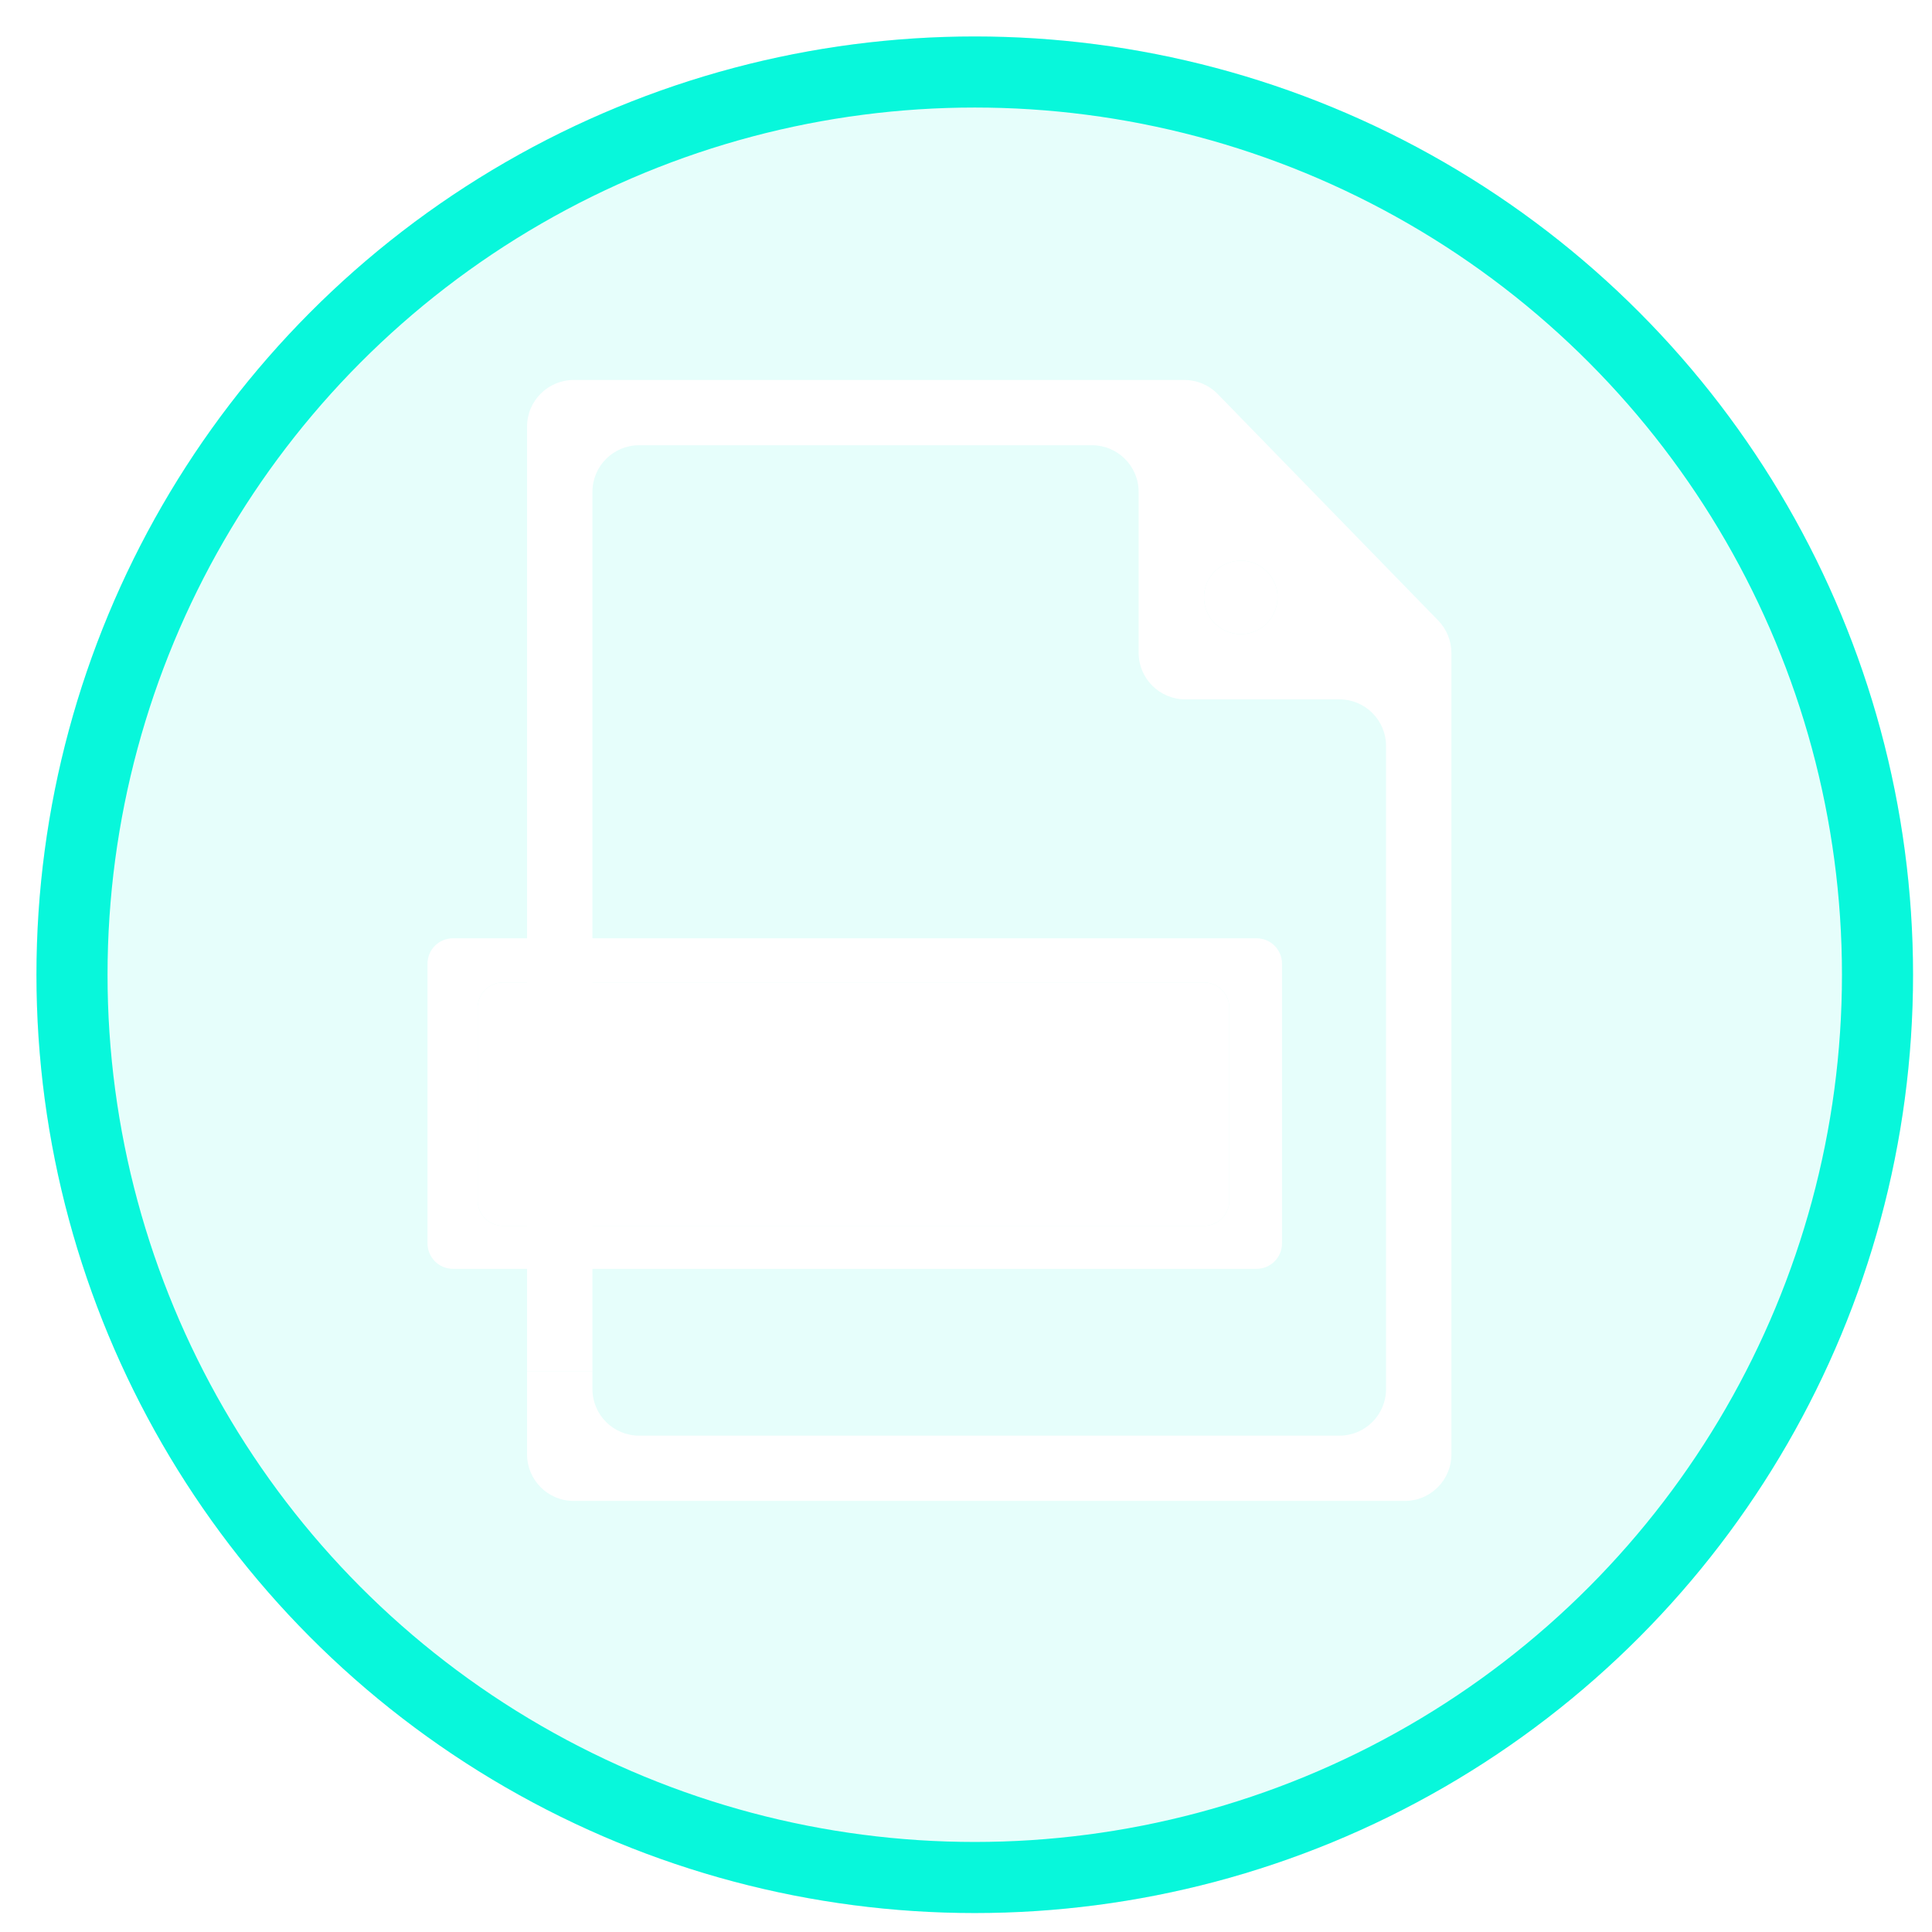
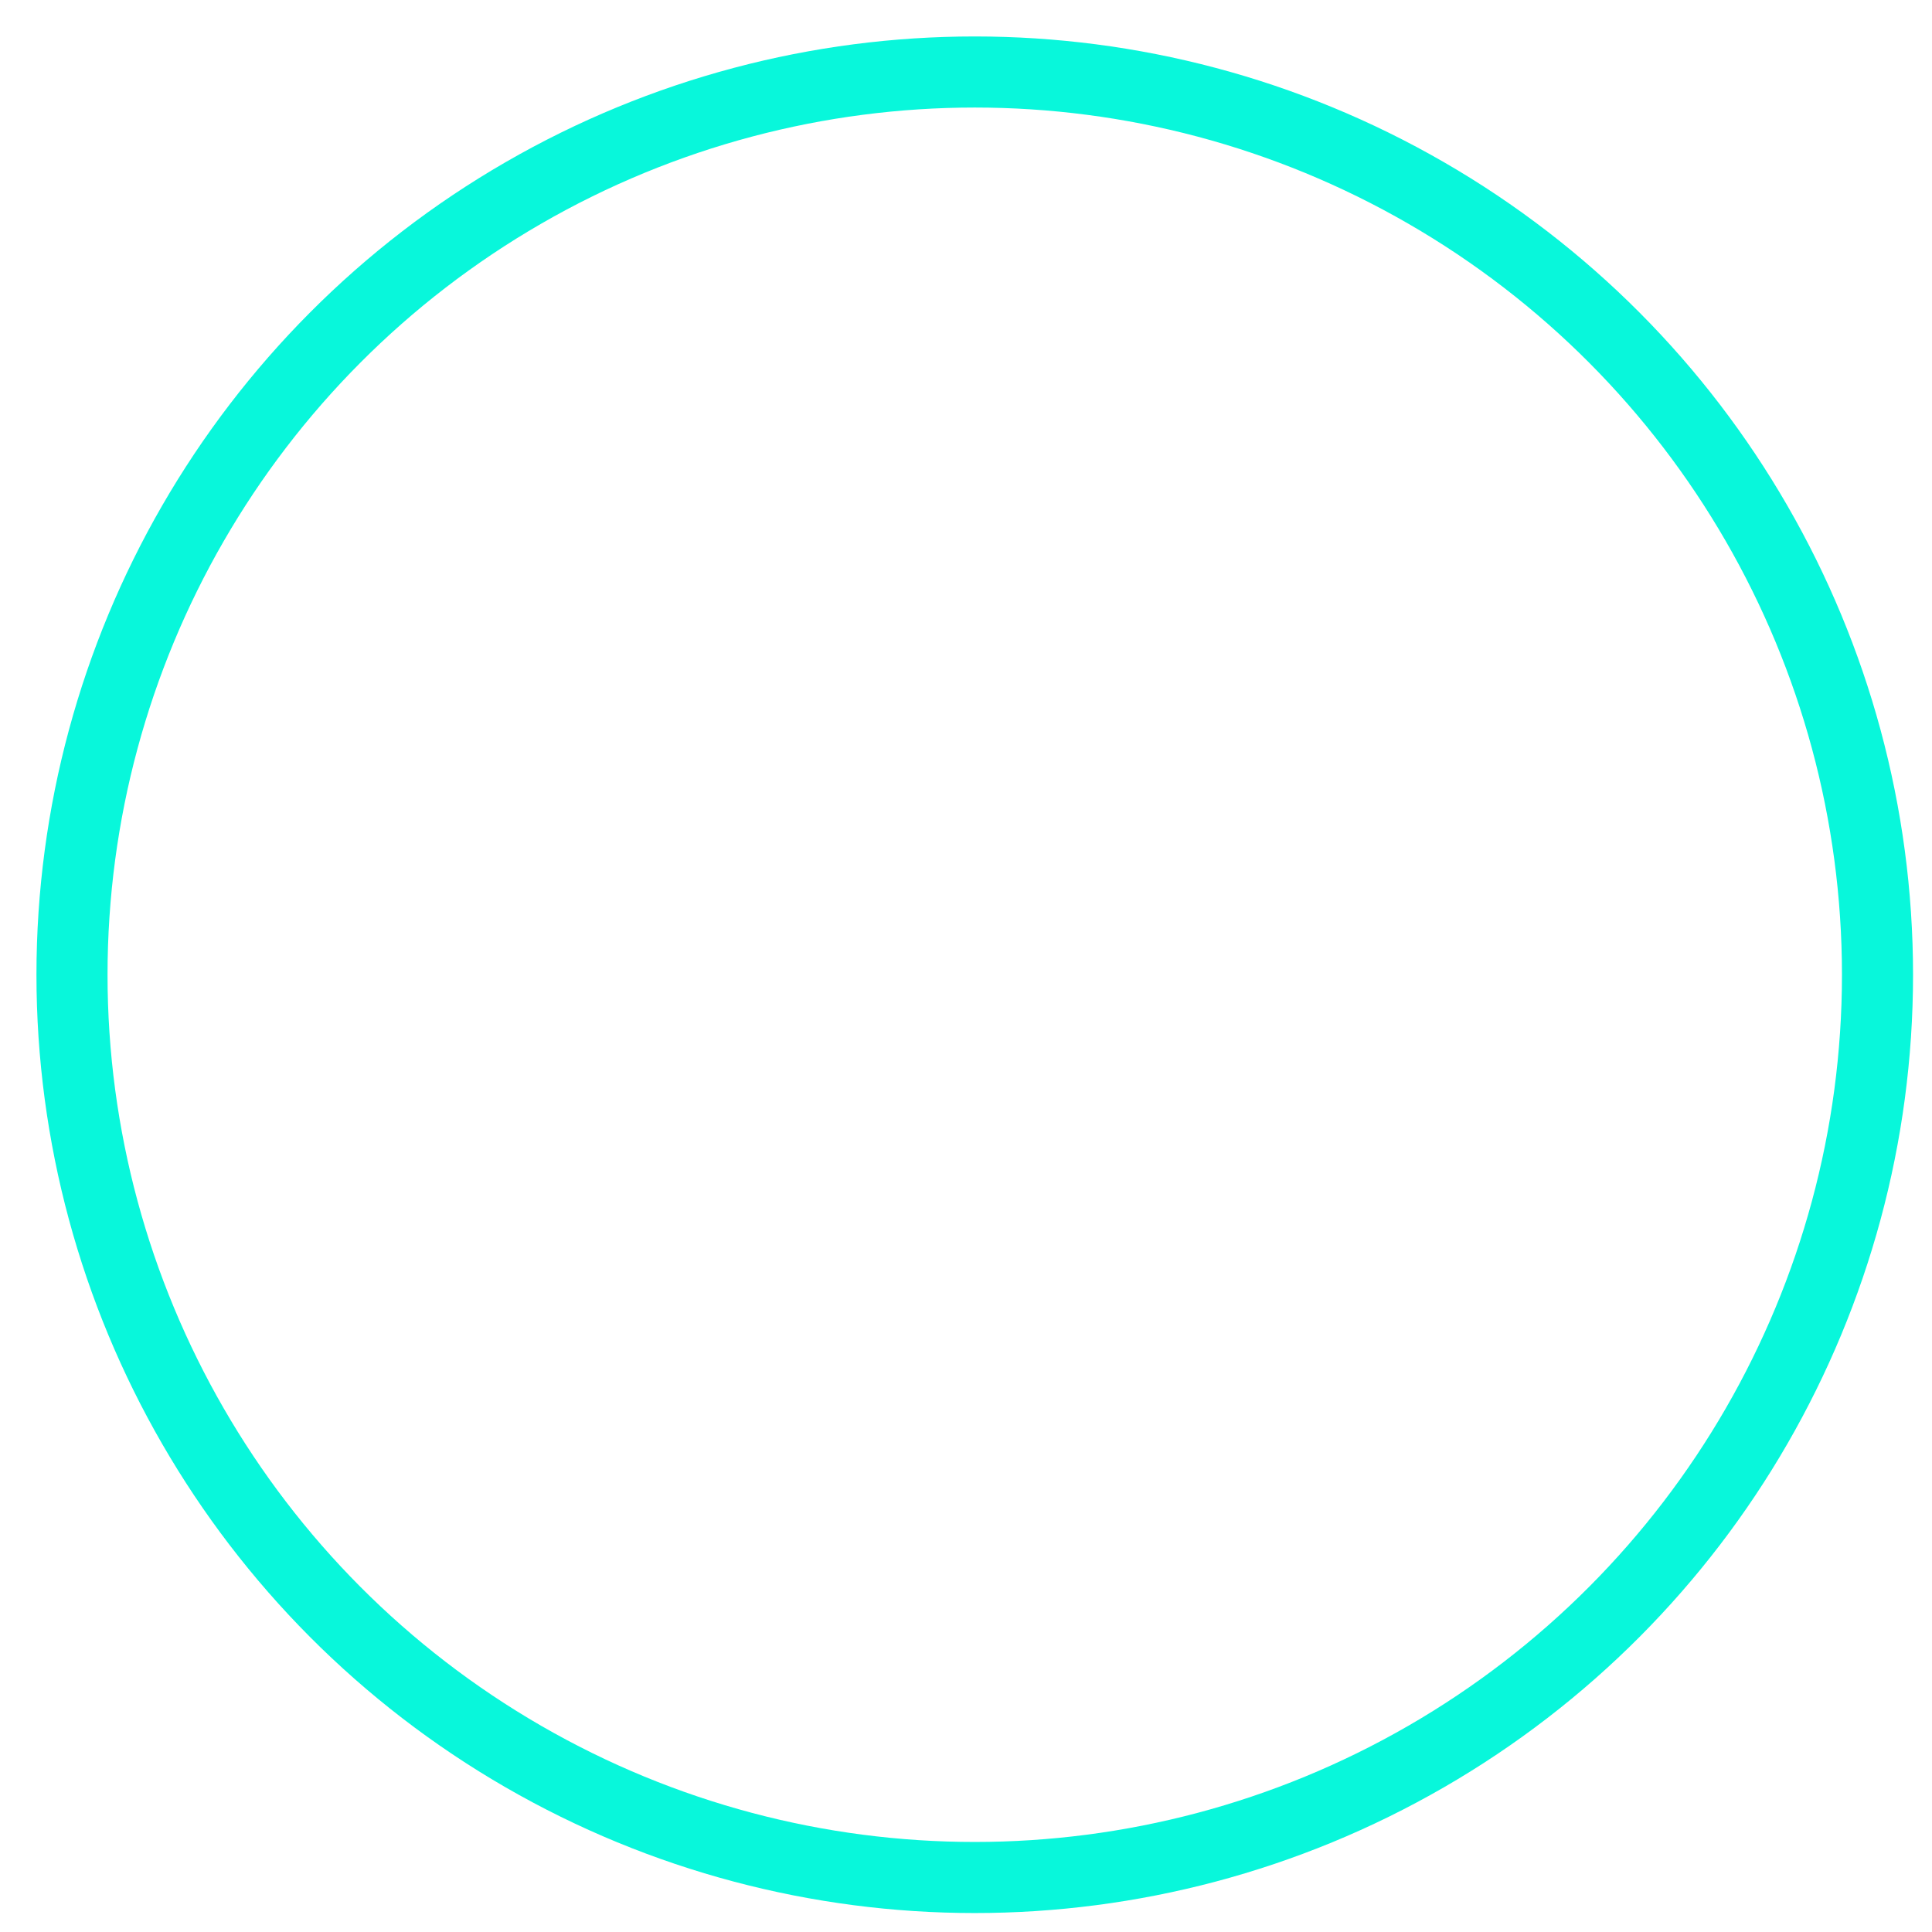
<svg xmlns="http://www.w3.org/2000/svg" width="53" height="53" viewBox="0 0 53 53" fill="none">
  <g filter="url(#filter0_f_1060_147)">
-     <circle cx="26.74" cy="26.74" r="25.74" fill="#08F7DB" fill-opacity="0.1" />
    <circle cx="26.74" cy="26.74" r="24.765" stroke="url(#paint0_linear_1060_147)" stroke-width="1.95" />
  </g>
  <path d="M33.029 16.388C33.029 15.485 34.128 15.039 34.759 15.686C35.38 16.324 34.928 17.395 34.036 17.395C33.48 17.395 33.029 16.944 33.029 16.388Z" fill="white" />
-   <path fill-rule="evenodd" clip-rule="evenodd" d="M38.536 41.175H15.739C15.032 41.175 14.459 40.602 14.459 39.896V37.624H16.252V38.105C16.252 38.812 16.825 39.384 17.532 39.384H36.743C37.45 39.384 38.023 38.812 38.023 38.105V20.464C38.023 19.758 37.45 19.185 36.743 19.185H32.516C31.809 19.185 31.236 18.613 31.236 17.906V13.493C31.236 12.787 30.662 12.214 29.955 12.214H17.532C16.825 12.214 16.252 12.787 16.252 13.493V30.105H14.459V11.703C14.459 10.996 15.032 10.424 15.739 10.424H32.488C32.834 10.424 33.165 10.563 33.406 10.811L39.454 17.022C39.686 17.261 39.816 17.581 39.816 17.914V39.896C39.816 40.602 39.243 41.175 38.536 41.175ZM33.029 16.388C33.029 15.485 34.128 15.039 34.759 15.686C35.38 16.324 34.928 17.395 34.036 17.395C33.48 17.395 33.029 16.944 33.029 16.388Z" fill="white" />
-   <path d="M16.252 30.105H14.459L14.459 37.624H16.252V30.105Z" fill="white" />
-   <path fill-rule="evenodd" clip-rule="evenodd" d="M12.425 25.74C12.04 25.74 11.728 26.052 11.728 26.437V34.109C11.728 34.495 12.04 34.807 12.425 34.807H34.472C34.857 34.807 35.169 34.495 35.169 34.109V26.437C35.169 26.052 34.857 25.74 34.472 25.74H12.425ZM13.8 26.951C13.415 26.951 13.103 27.263 13.103 27.648V32.931C13.103 33.316 13.415 33.628 13.8 33.628H33.027C33.412 33.628 33.724 33.316 33.724 32.931V27.648C33.724 27.263 33.412 26.951 33.027 26.951H13.8Z" fill="white" />
  <path d="M13.103 27.648C13.103 27.263 13.415 26.951 13.8 26.951H33.027C33.412 26.951 33.724 27.263 33.724 27.648V32.931C33.724 33.316 33.412 33.628 33.027 33.628H13.8C13.415 33.628 13.103 33.316 13.103 32.931V27.648Z" fill="white" />
  <defs>
    <filter id="filter0_f_1060_147" x="0.762" y="0.762" width="51.956" height="51.957" filterUnits="userSpaceOnUse" color-interpolation-filters="sRGB">
      <feFlood flood-opacity="0" result="BackgroundImageFix" />
      <feBlend mode="normal" in="SourceGraphic" in2="BackgroundImageFix" result="shape" />
      <feGaussianBlur stdDeviation="0.119" result="effect1_foregroundBlur_1060_147" />
    </filter>
    <linearGradient id="paint0_linear_1060_147" x1="12.479" y1="6.797" x2="43.088" y2="47.842" gradientUnits="userSpaceOnUse">
      <stop stop-color="#08F7DB" />
      <stop offset="1" stop-color="#08F7DB" />
    </linearGradient>
  </defs>
</svg>